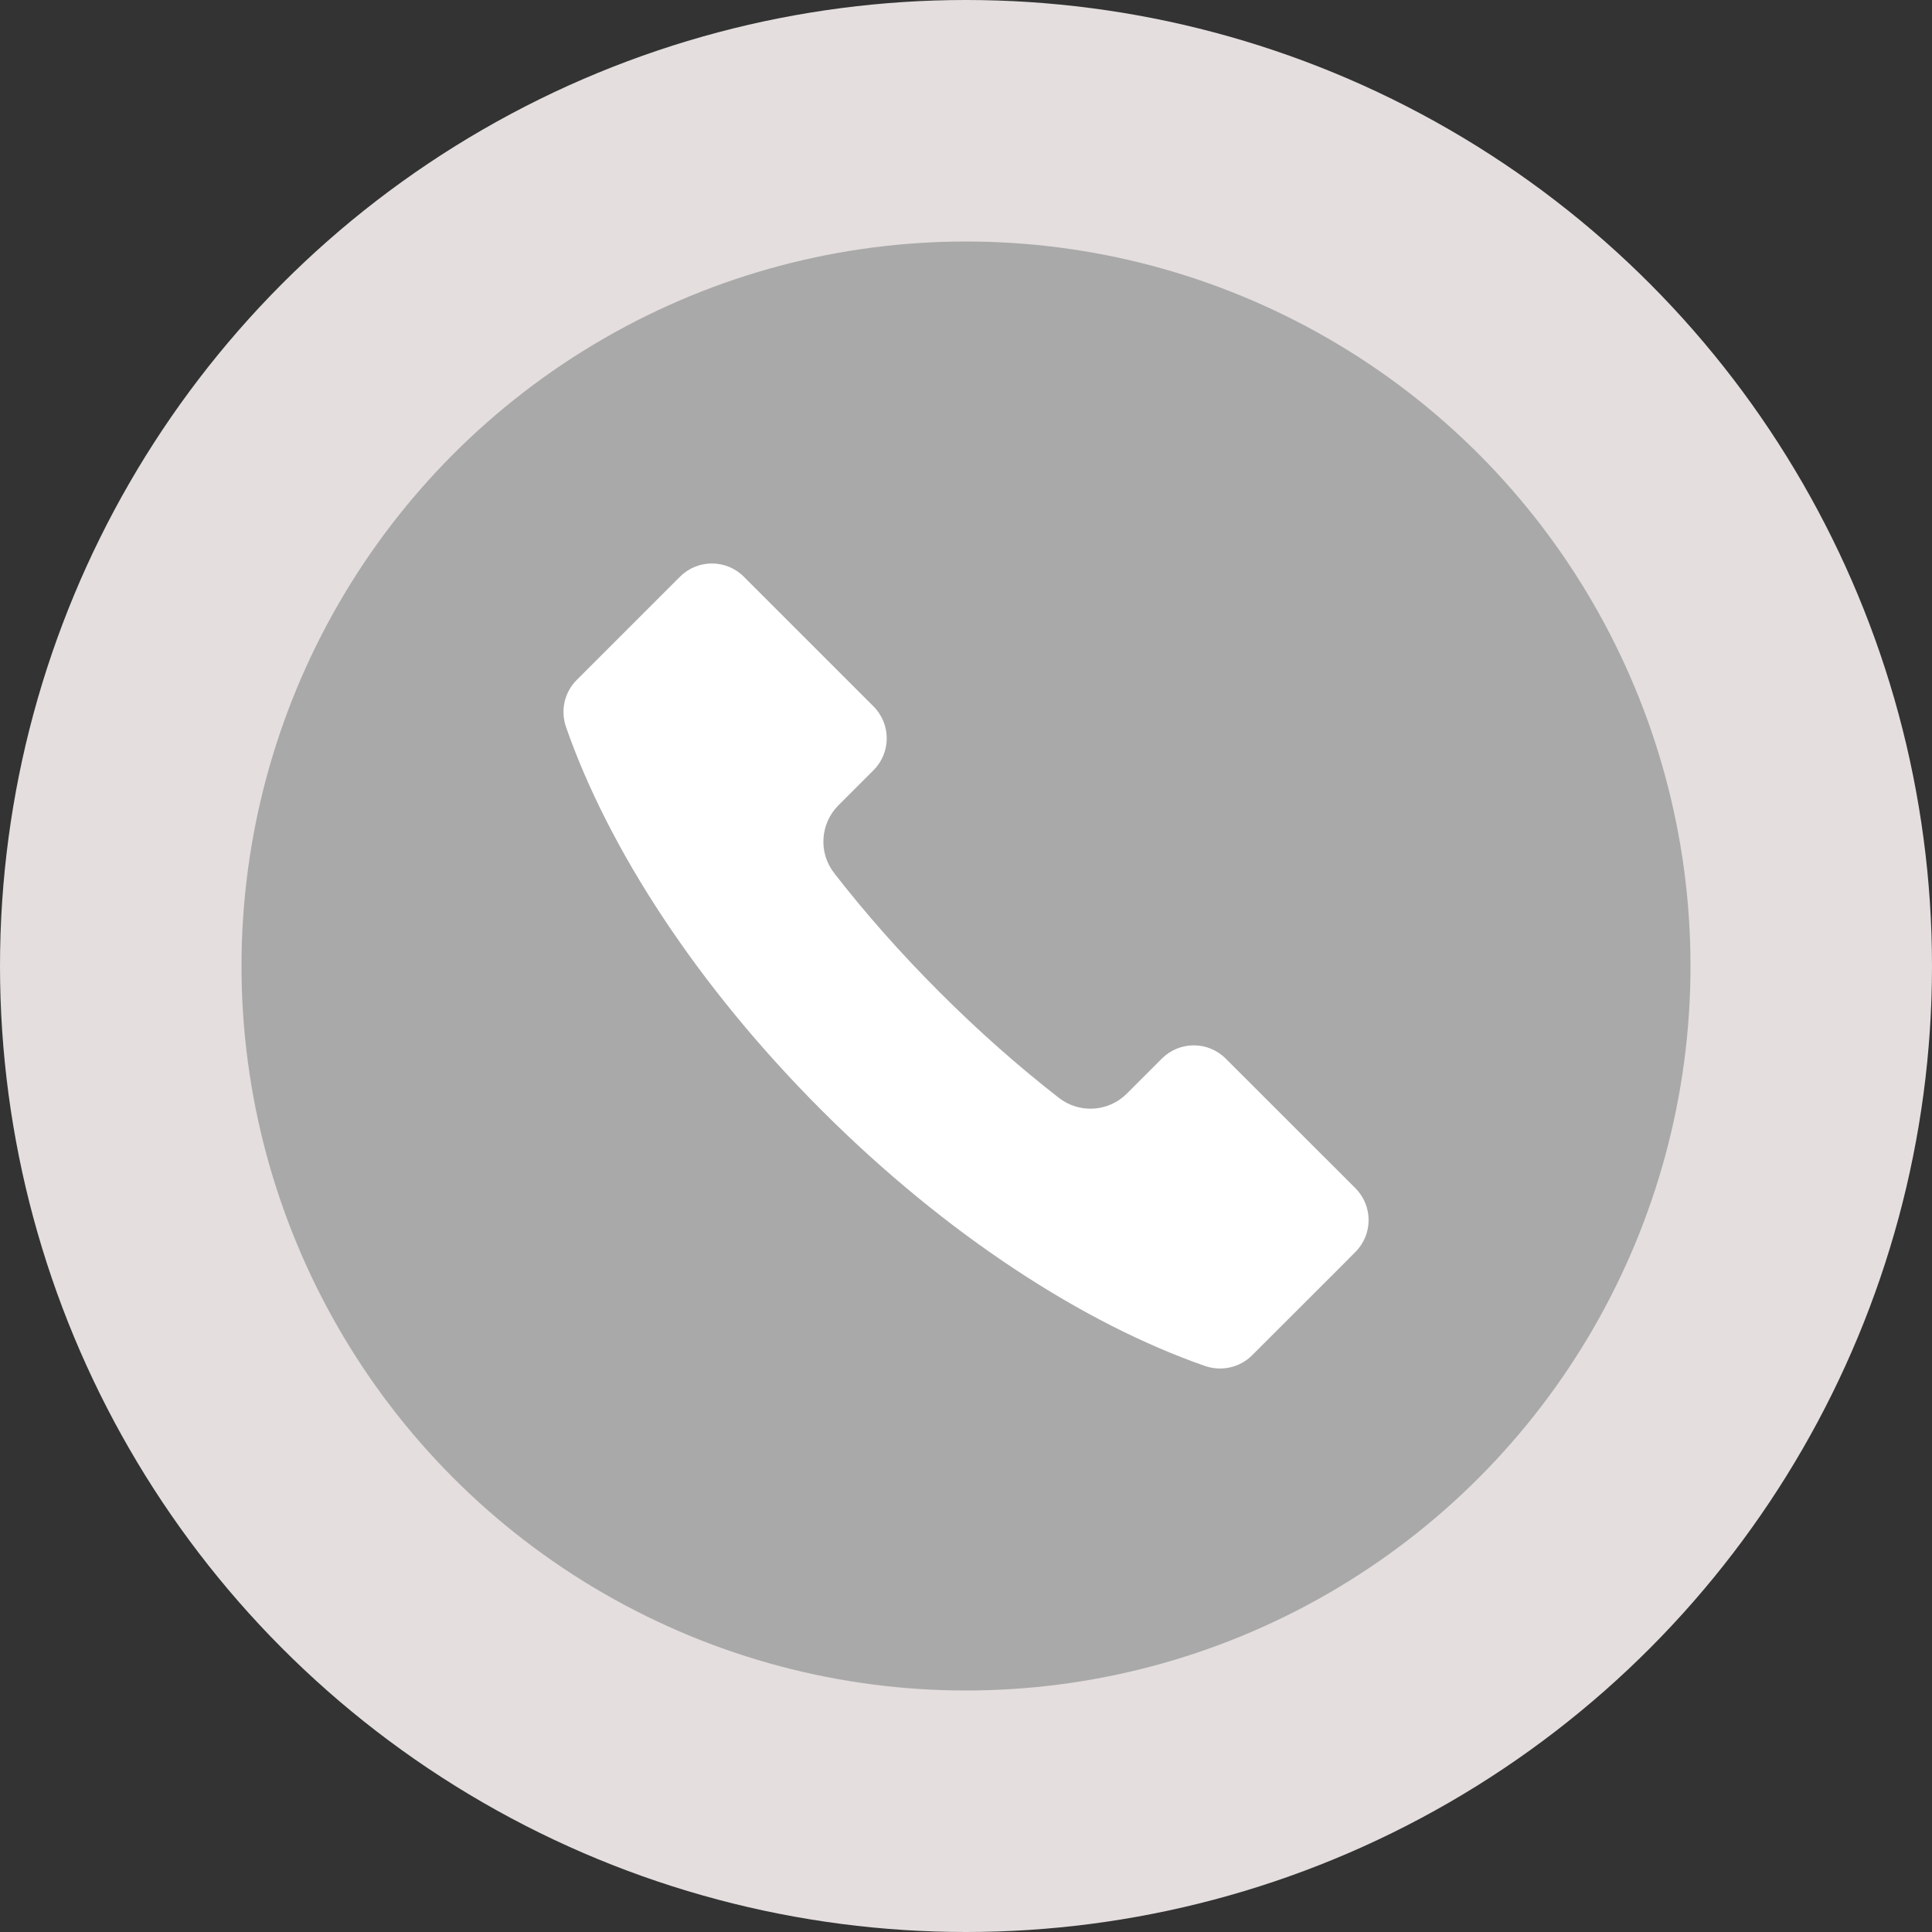
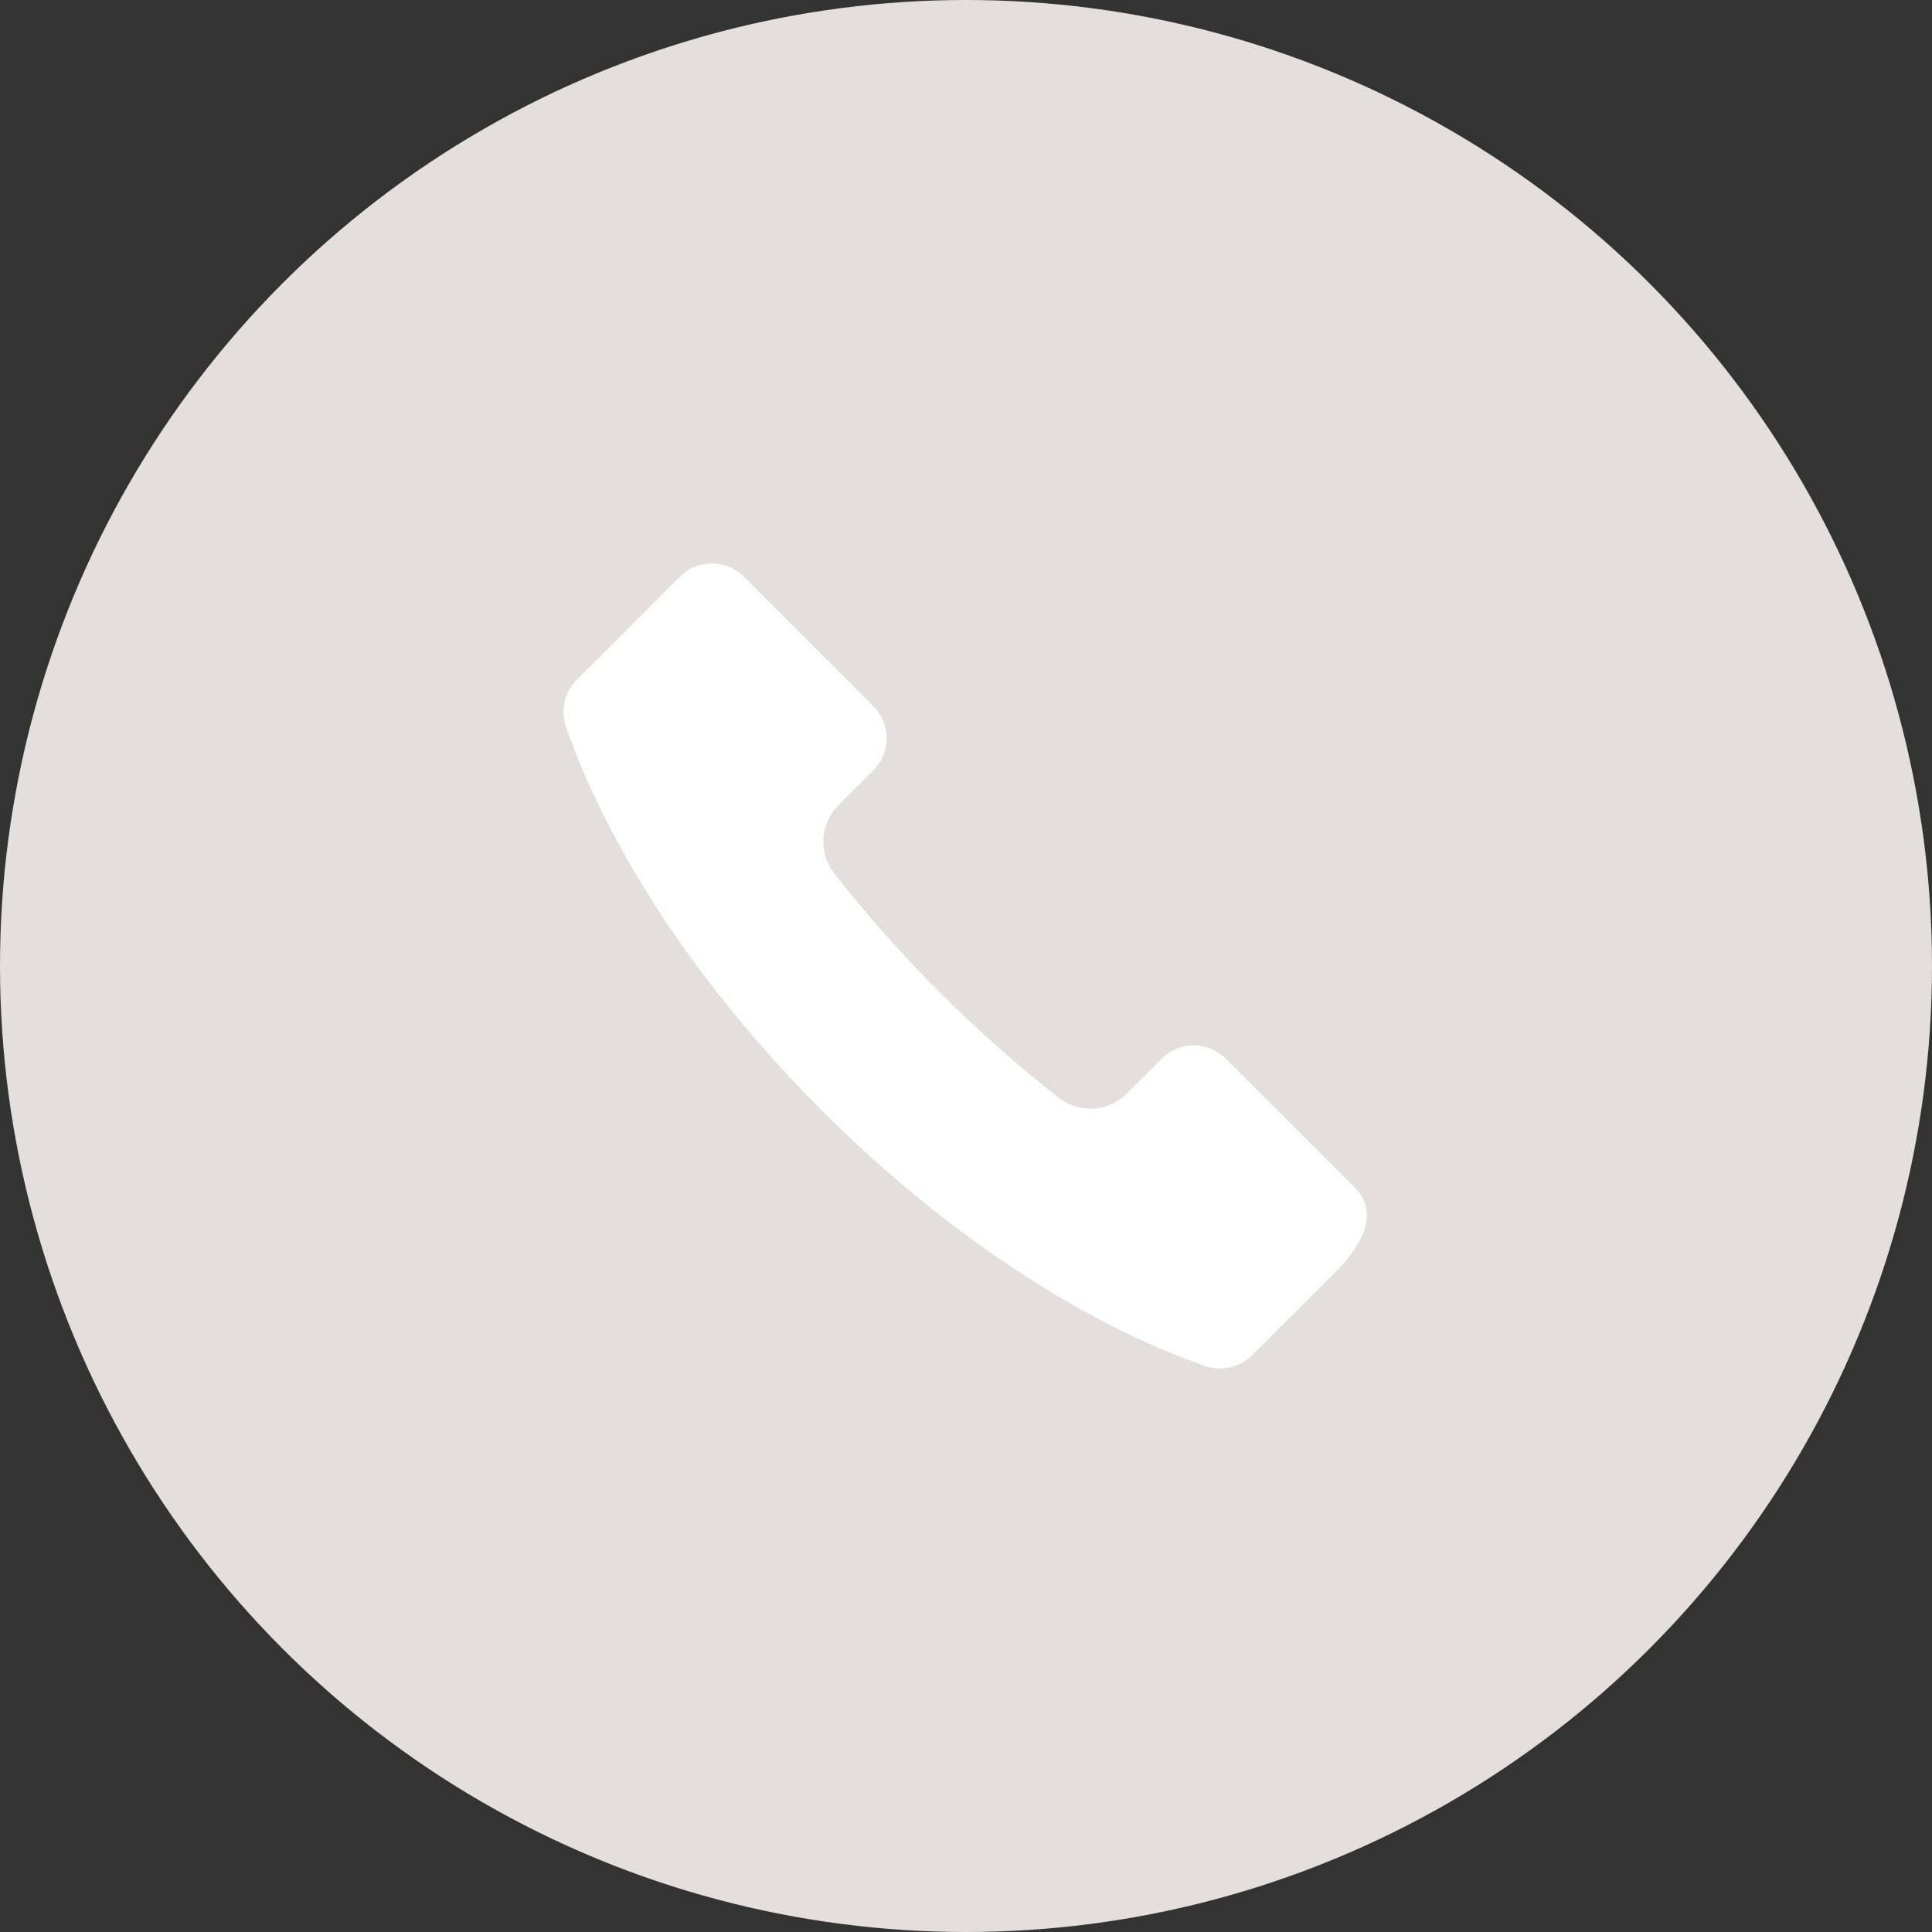
<svg xmlns="http://www.w3.org/2000/svg" width="24" height="24" viewBox="0 0 24 24" fill="none">
  <rect x="0" y="0" width="24" height="24" fill="#333333" stroke="none" />
  <circle cx="12" cy="12" r="12" fill="#E4DEDE" />
-   <circle cx="12" cy="12" r="9" fill="#AAA9A9" />
-   <path d="M7.031 9.03C7.554 10.534 8.656 12.242 10.207 13.793C11.758 15.344 13.466 16.445 14.97 16.969C15.175 17.039 15.4 16.989 15.554 16.836L16.595 15.796L16.837 15.553C17.056 15.334 17.056 14.979 16.837 14.76L15.226 13.15C15.007 12.931 14.652 12.931 14.433 13.15L13.996 13.587C13.769 13.813 13.408 13.836 13.154 13.638C12.653 13.248 12.155 12.809 11.674 12.327C11.192 11.846 10.753 11.349 10.363 10.847C10.165 10.593 10.188 10.233 10.414 10.005L10.851 9.568C11.07 9.35 11.07 8.994 10.851 8.775L9.24 7.164C9.021 6.945 8.666 6.945 8.447 7.164L8.204 7.407L7.164 8.447C7.011 8.6 6.961 8.825 7.031 9.03Z" fill="white" />
+   <path d="M7.031 9.03C7.554 10.534 8.656 12.242 10.207 13.793C11.758 15.344 13.466 16.445 14.97 16.969C15.175 17.039 15.4 16.989 15.554 16.836L16.595 15.796C17.056 15.334 17.056 14.979 16.837 14.76L15.226 13.15C15.007 12.931 14.652 12.931 14.433 13.15L13.996 13.587C13.769 13.813 13.408 13.836 13.154 13.638C12.653 13.248 12.155 12.809 11.674 12.327C11.192 11.846 10.753 11.349 10.363 10.847C10.165 10.593 10.188 10.233 10.414 10.005L10.851 9.568C11.07 9.35 11.07 8.994 10.851 8.775L9.24 7.164C9.021 6.945 8.666 6.945 8.447 7.164L8.204 7.407L7.164 8.447C7.011 8.6 6.961 8.825 7.031 9.03Z" fill="white" />
</svg>